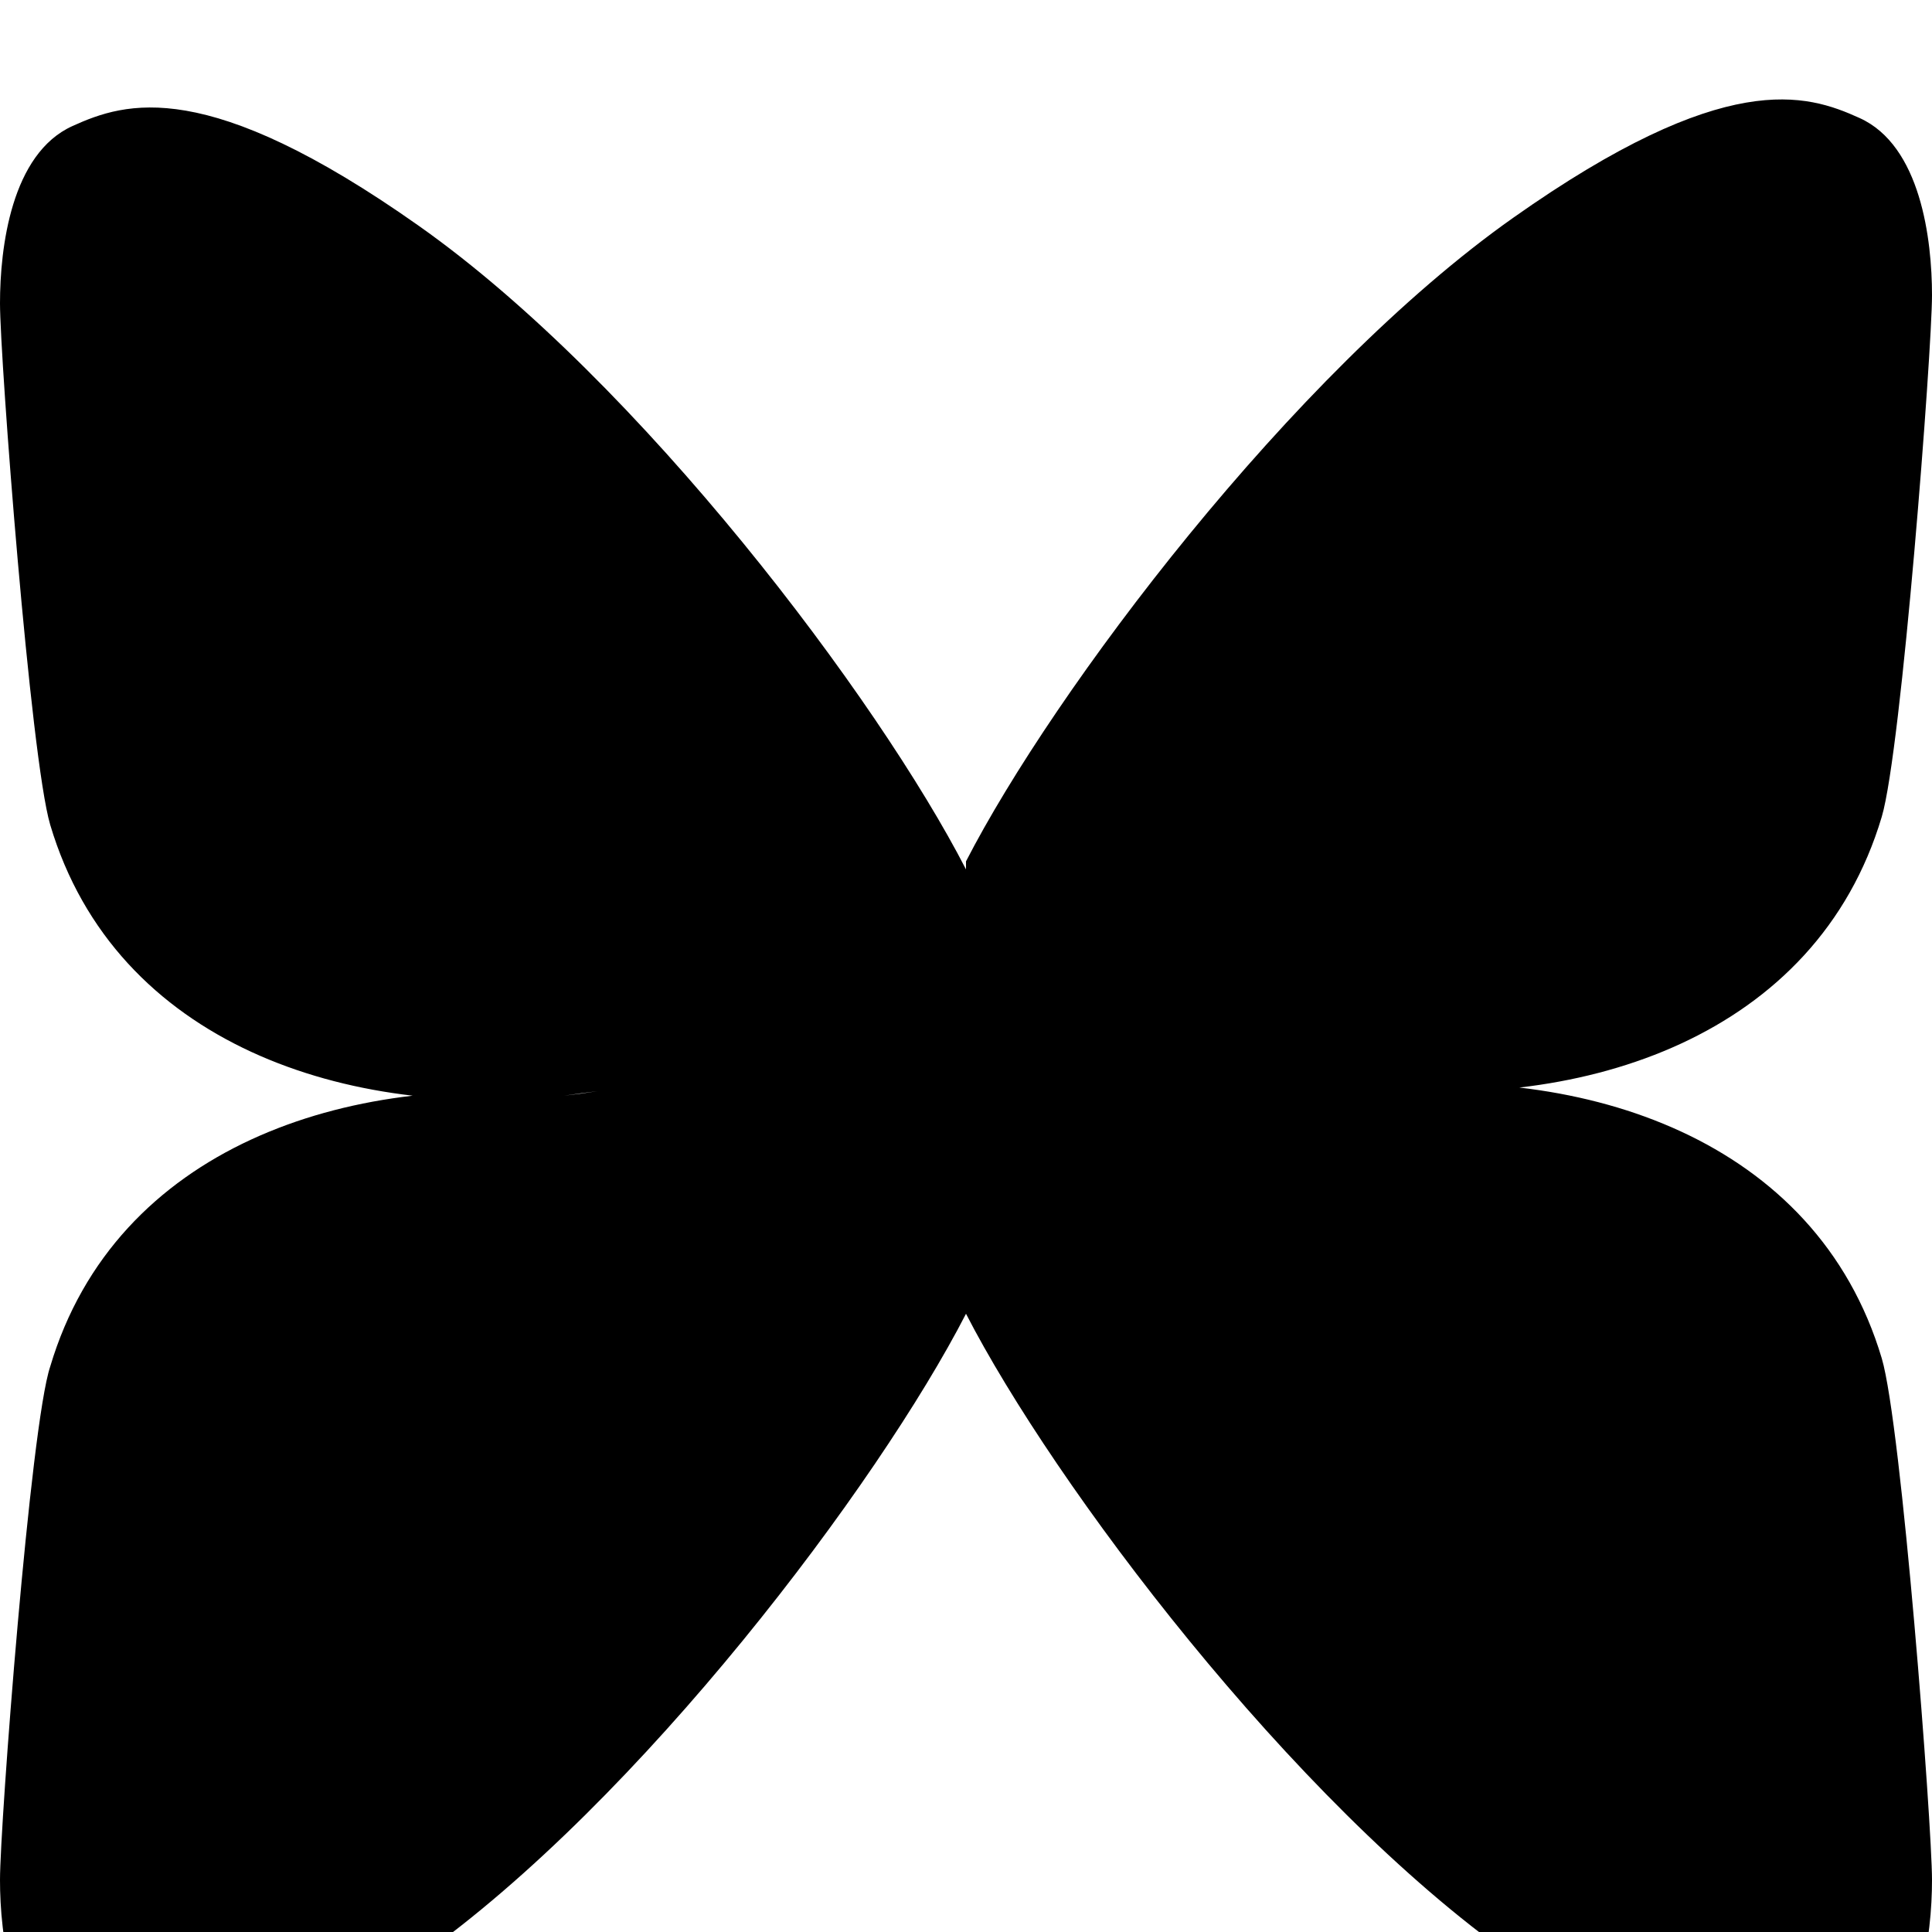
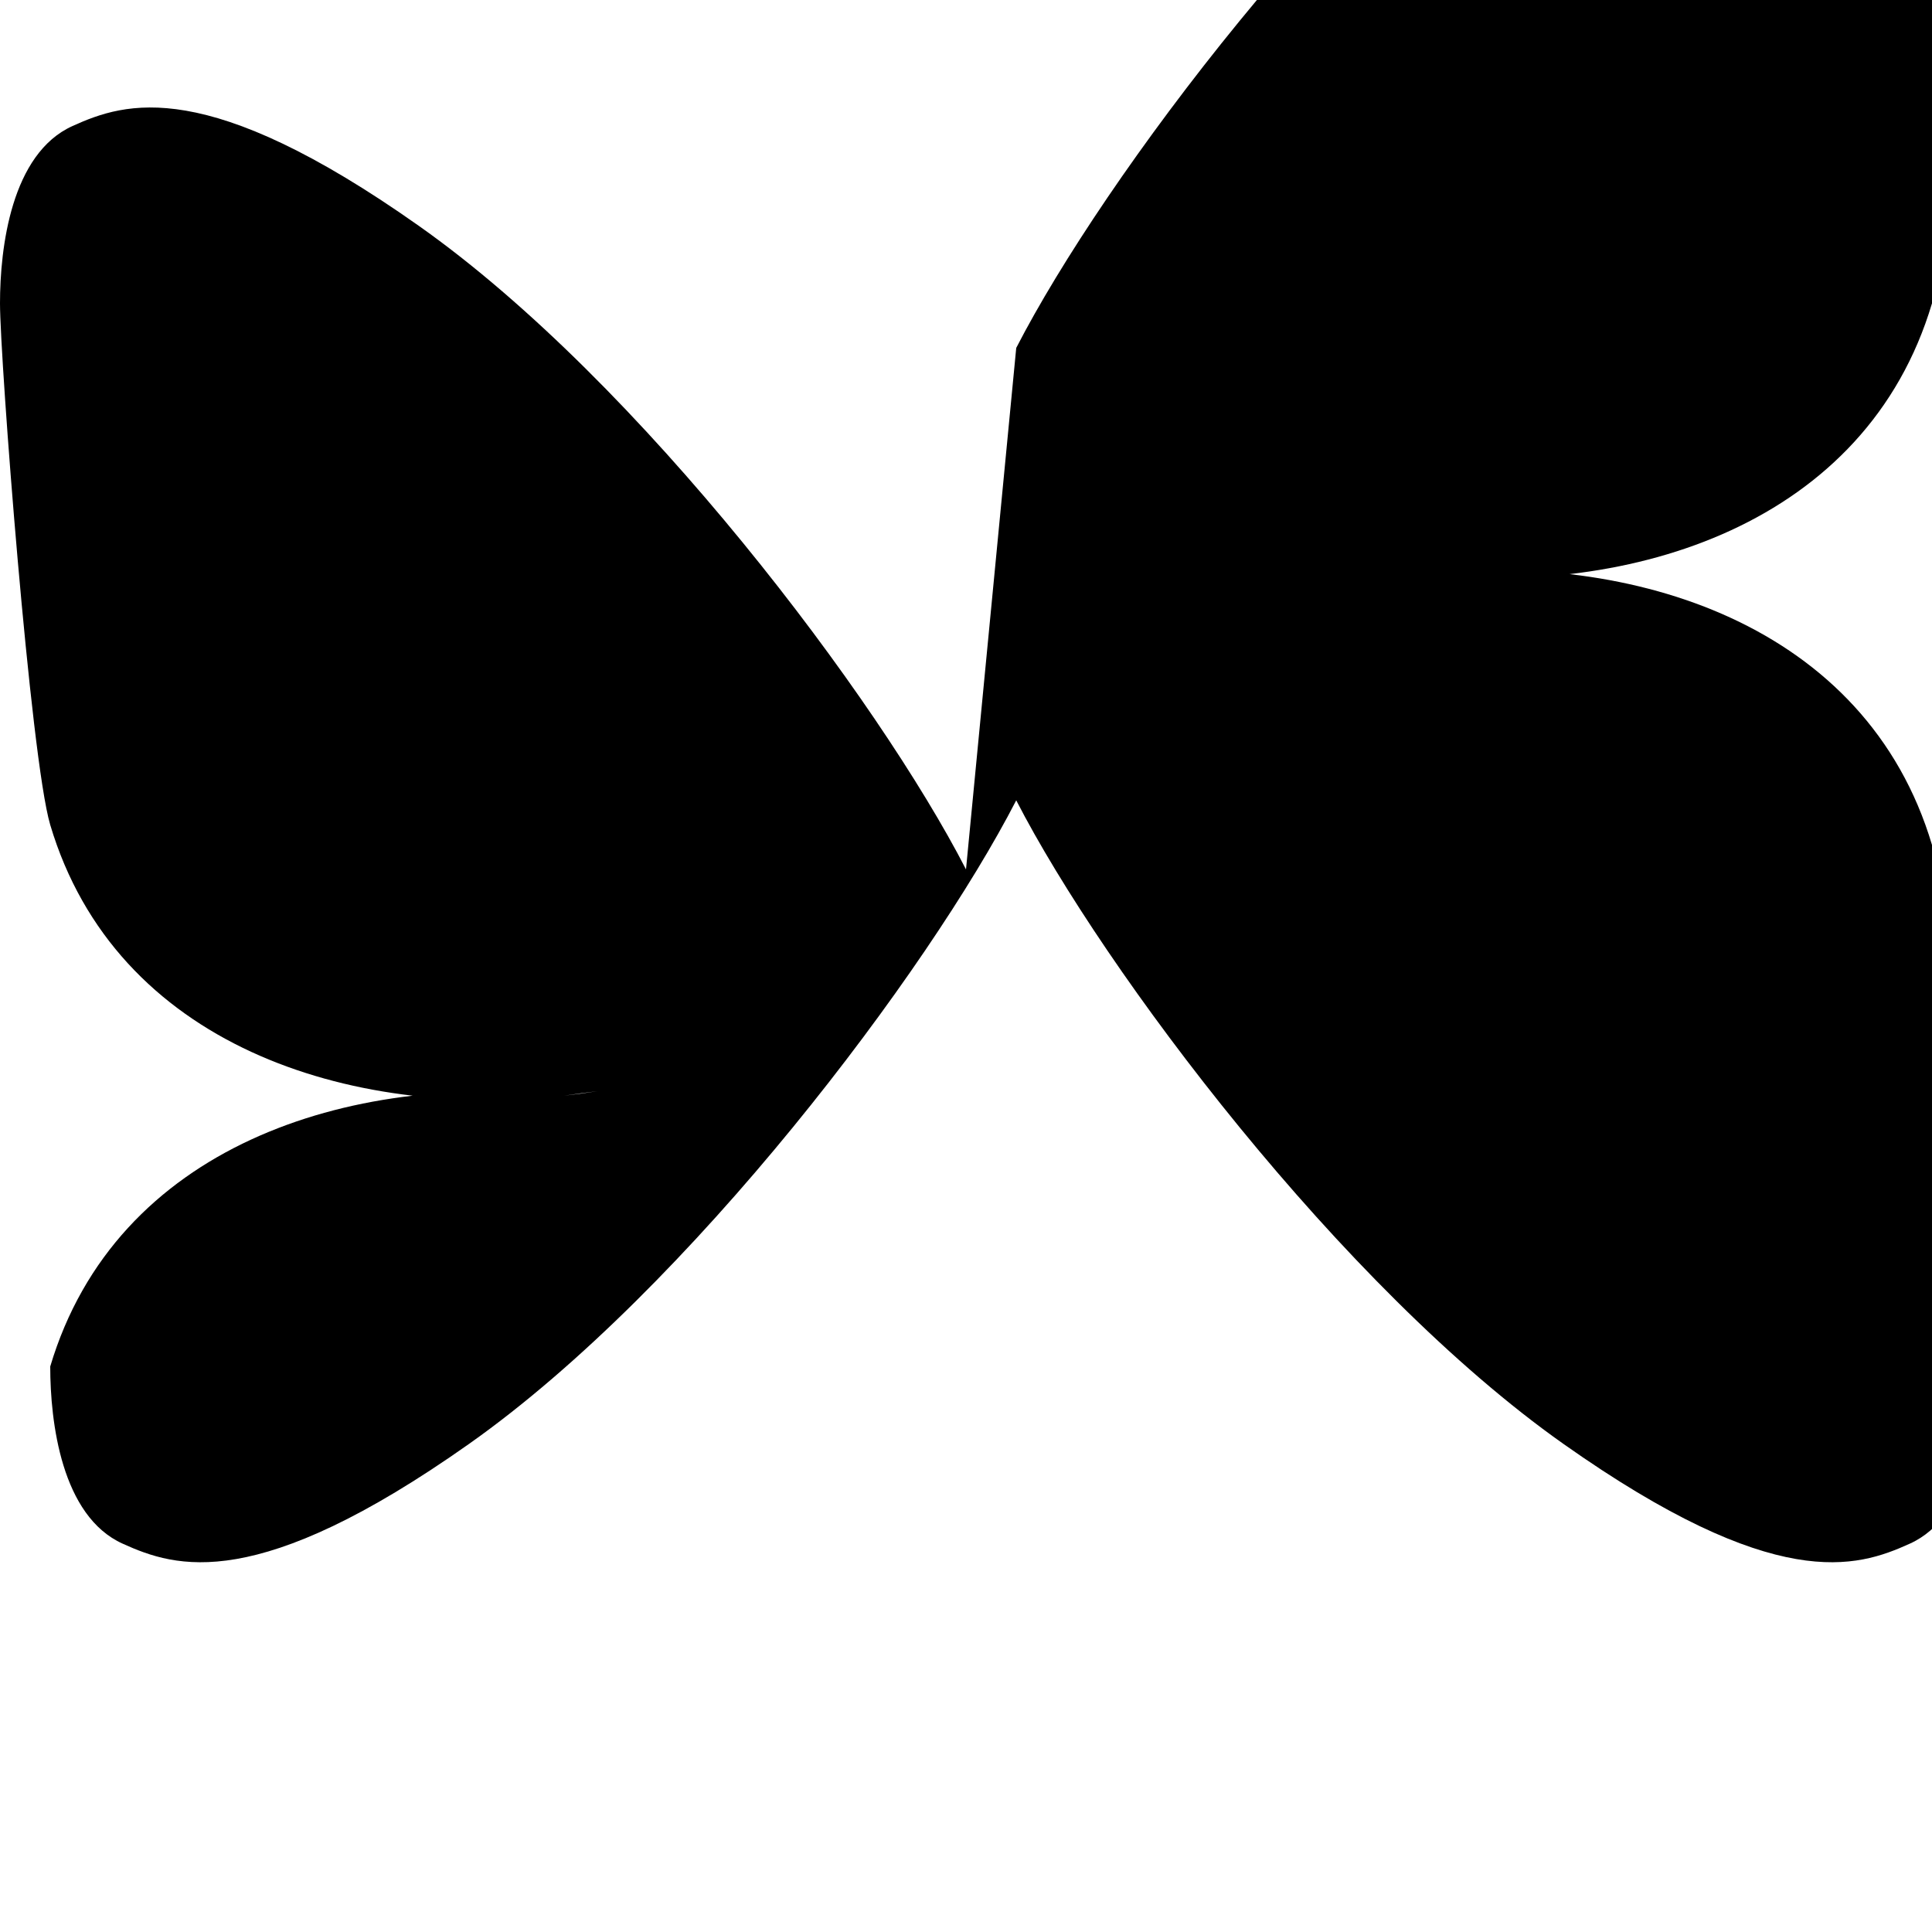
<svg xmlns="http://www.w3.org/2000/svg" width="24" height="24" viewBox="0 0 24 24" fill="currentColor">
-   <path d="M12 10.8c-1.087-2.114-4.046-6.053-6.798-7.995C2.566.944 1.561 1.266.902 1.565.139 1.908 0 3.08 0 3.768c0 .69.378 5.65.624 6.479.815 2.736 3.713 3.66 6.383 3.364.136-.02.275-.039.415-.056-.138.022-.276.04-.415.056-2.67-.296-5.568.628-6.383 3.364C.378 17.703 0 22.663 0 23.353c0 .688.139 1.86.902 2.202.659.299 1.664.621 4.3-1.24 2.752-1.942 5.711-5.881 6.798-7.995 1.087 2.114 4.046 6.053 6.798 7.995 2.636 1.861 3.641 1.539 4.3 1.24.763-.342.902-1.514.902-2.202 0-.69-.378-5.65-.624-6.479-.815-2.736-3.713-3.66-6.383-3.364-.139.016-.277.034-.415.056.138-.017.276-.036.415-.056 2.67.296 5.568-.628 6.383-3.364.246-.829.624-5.789.624-6.479 0-.688-.139-1.86-.902-2.202-.659-.299-1.664-.621-4.3 1.24-2.752 1.942-5.711 5.881-6.798 7.995z" />
+   <path d="M12 10.8c-1.087-2.114-4.046-6.053-6.798-7.995C2.566.944 1.561 1.266.902 1.565.139 1.908 0 3.08 0 3.768c0 .69.378 5.65.624 6.479.815 2.736 3.713 3.66 6.383 3.364.136-.02.275-.039.415-.056-.138.022-.276.04-.415.056-2.67-.296-5.568.628-6.383 3.364c0 .688.139 1.86.902 2.202.659.299 1.664.621 4.3-1.24 2.752-1.942 5.711-5.881 6.798-7.995 1.087 2.114 4.046 6.053 6.798 7.995 2.636 1.861 3.641 1.539 4.3 1.24.763-.342.902-1.514.902-2.202 0-.69-.378-5.65-.624-6.479-.815-2.736-3.713-3.66-6.383-3.364-.139.016-.277.034-.415.056.138-.017.276-.036.415-.056 2.67.296 5.568-.628 6.383-3.364.246-.829.624-5.789.624-6.479 0-.688-.139-1.86-.902-2.202-.659-.299-1.664-.621-4.3 1.24-2.752 1.942-5.711 5.881-6.798 7.995z" />
</svg>